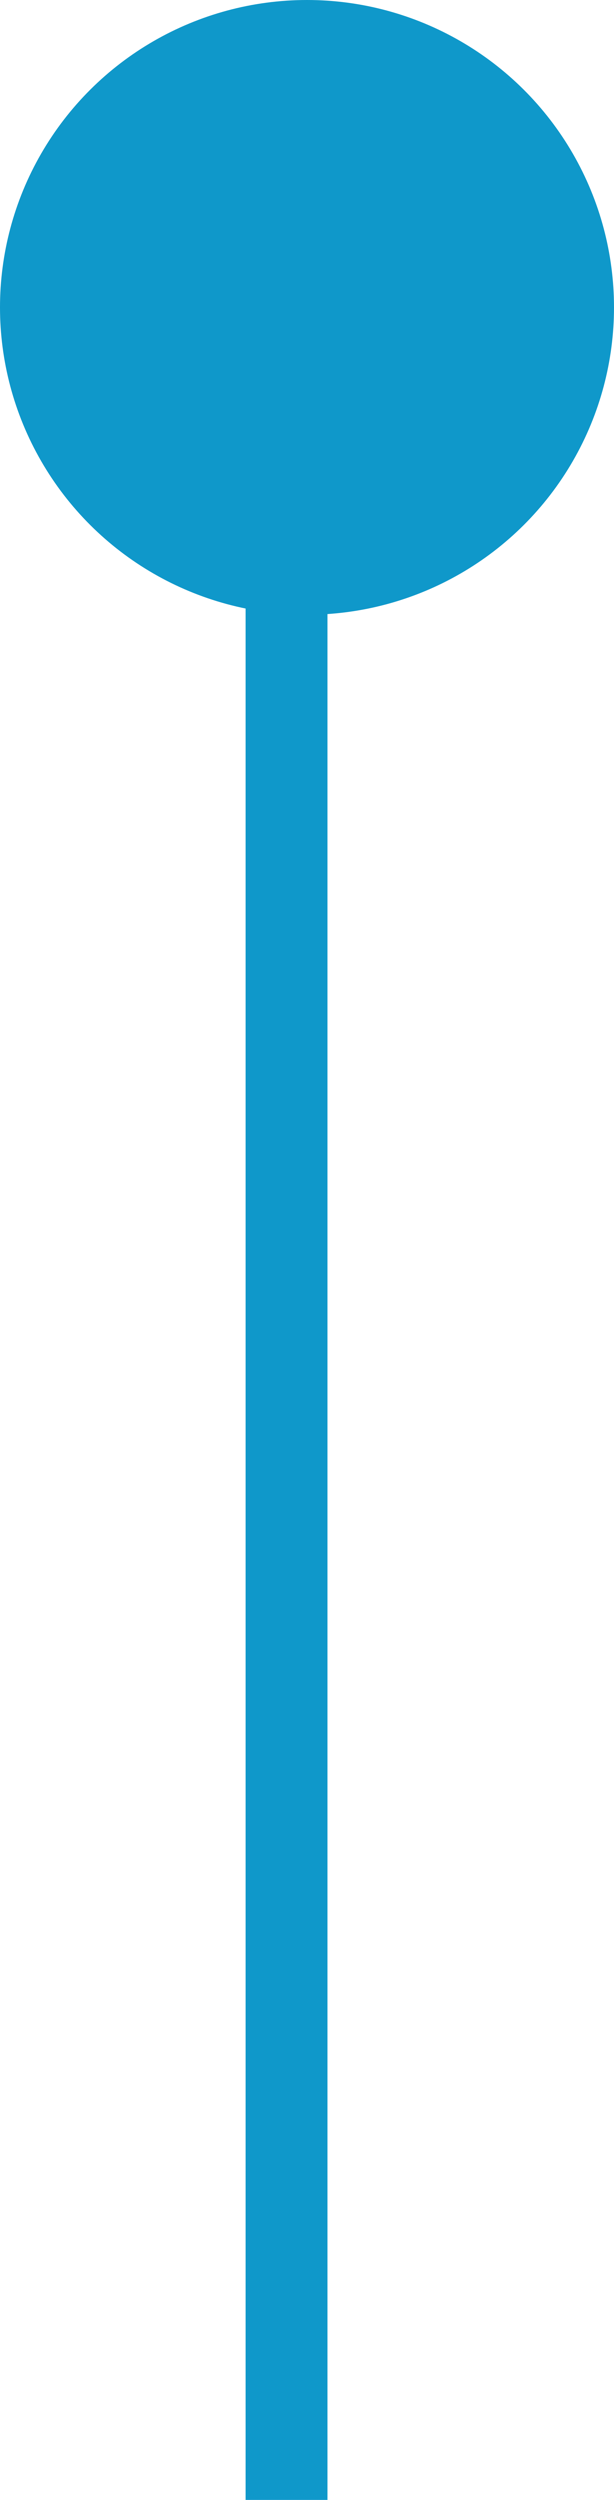
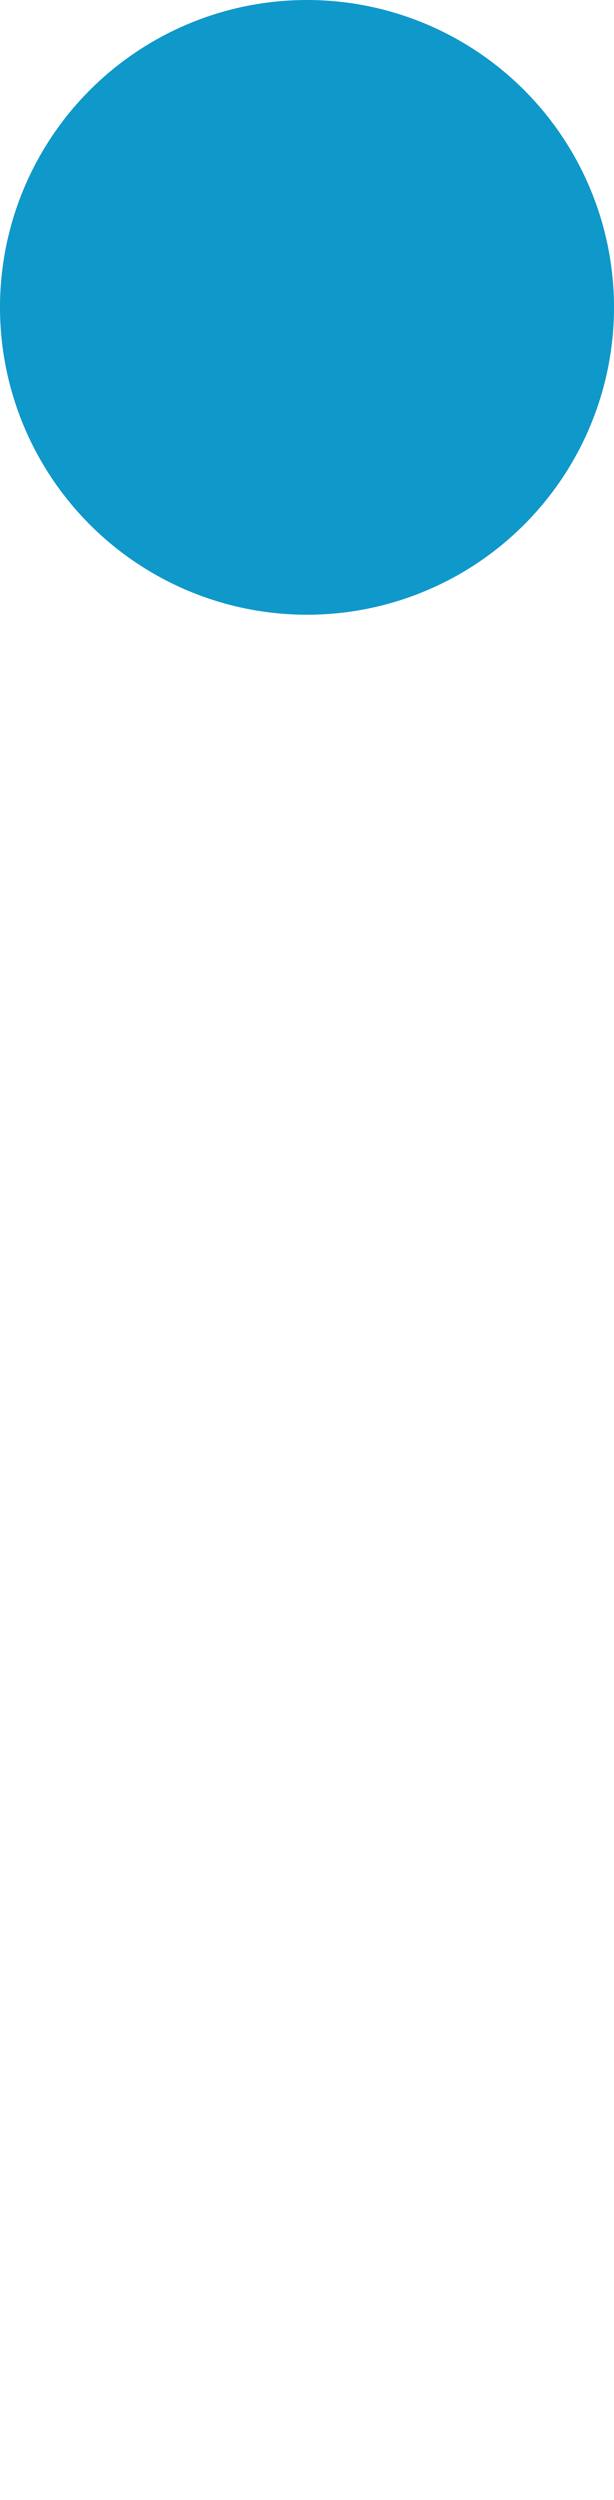
<svg xmlns="http://www.w3.org/2000/svg" width="15" height="61" viewBox="0 0 15 61" fill="none">
  <circle cx="7.5" cy="7.5" r="7.5" transform="rotate(90 7.5 7.5)" fill="#0F98CA" />
-   <path d="M7 61L7 6" stroke="#0F98CA" stroke-width="2" />
</svg>